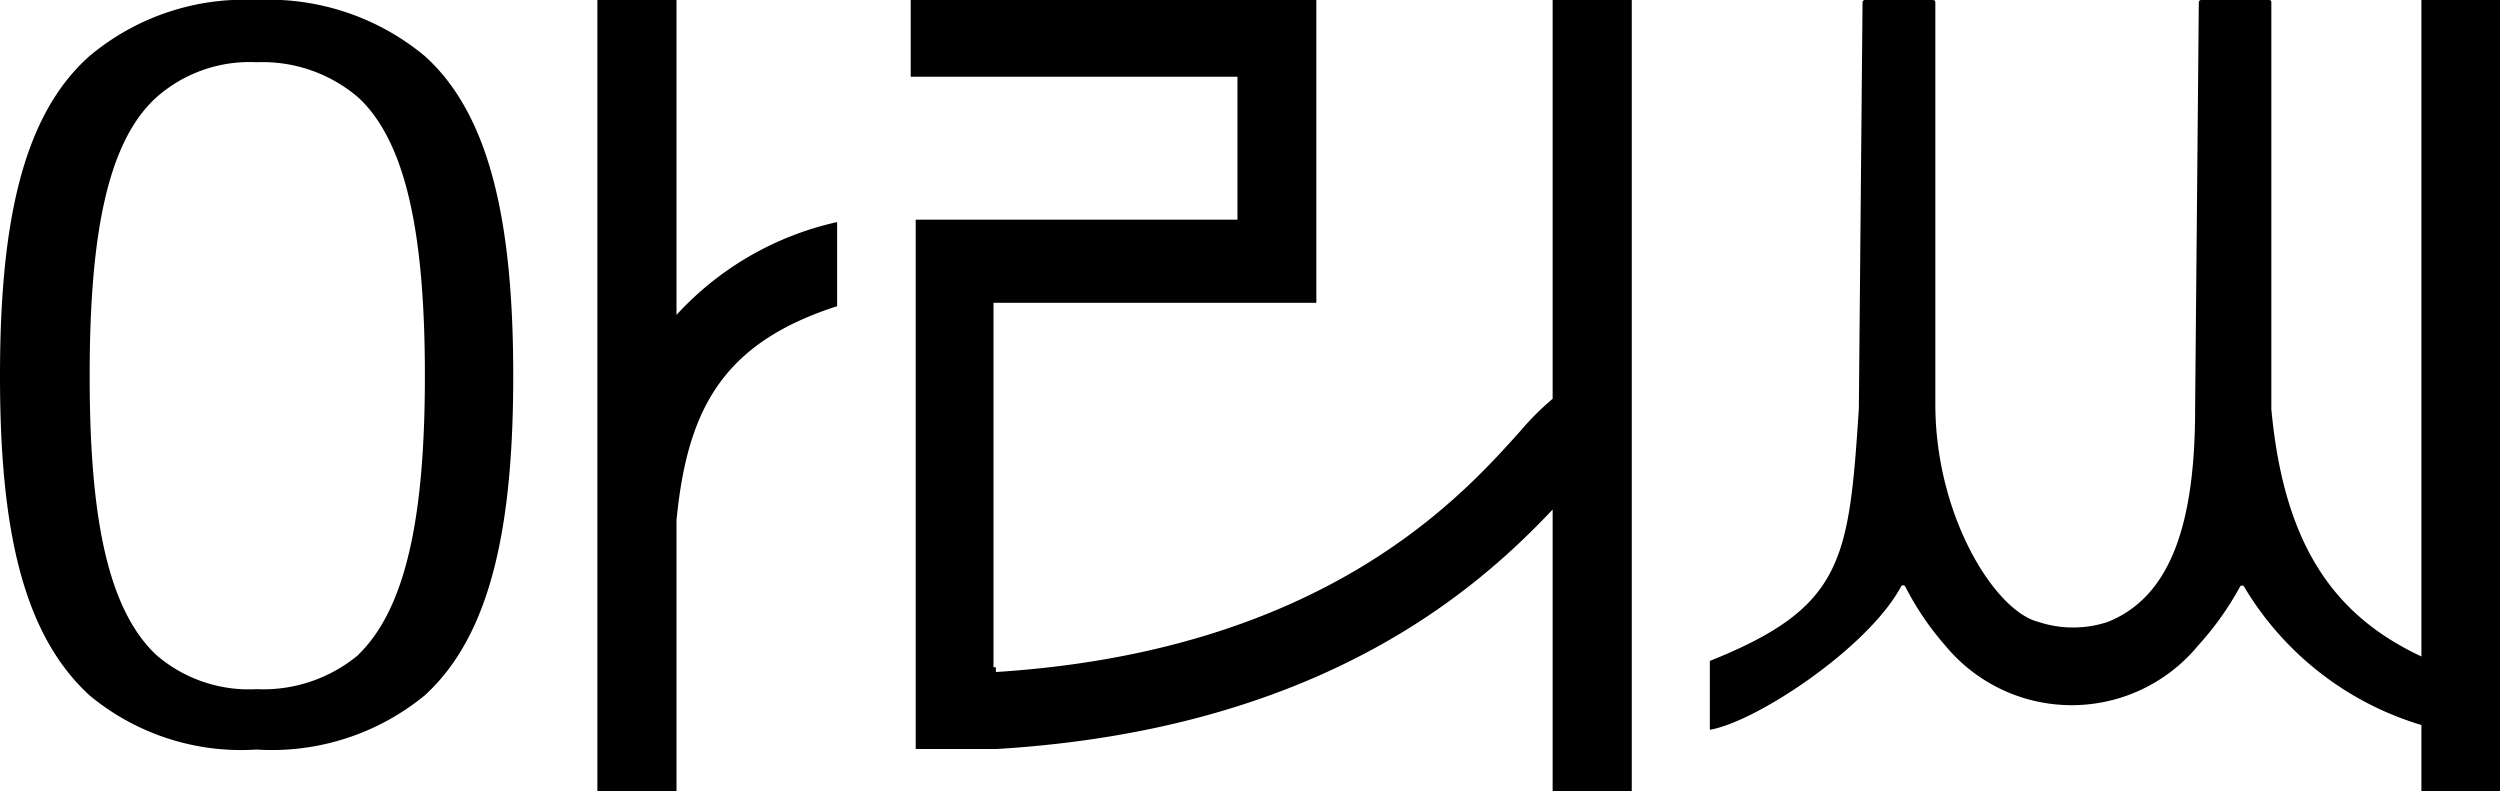
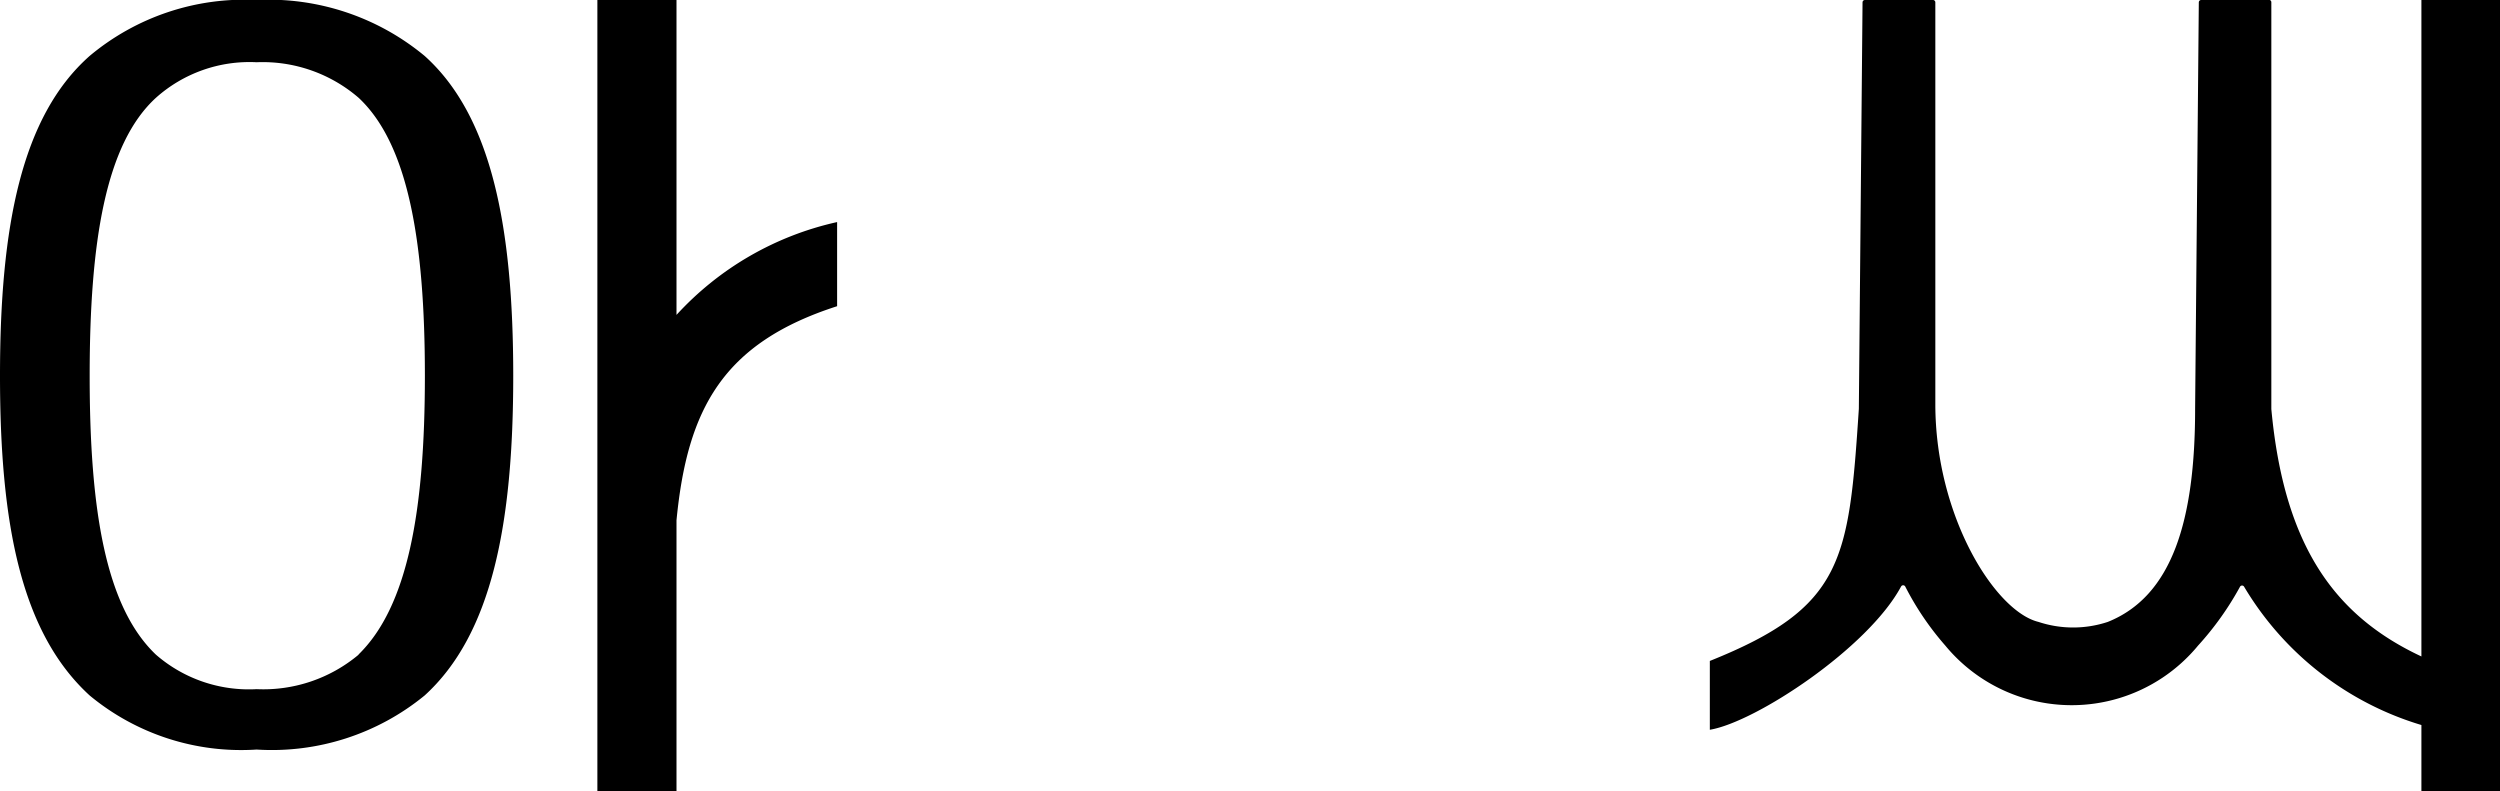
<svg xmlns="http://www.w3.org/2000/svg" viewBox="0 0 94.79 30">
  <defs>
    <style>
						.logoCls {
								fill: #000;
						}
				</style>
  </defs>
  <g>
    <path class="logoCls" d="M91.81,0V24.89c-3.29-1.54-5.21-4.19-5.69-9.38h0V.09A.09.09,0,0,0,86,0H83.46a.09.09,0,0,0-.09.09l-.14,15.41c0,4.24-.87,7.1-3.31,8.08a4.18,4.18,0,0,1-2.63,0c-1.64-.4-3.91-4-3.91-8.26V.09A.09.09,0,0,0,73.28,0H70.71a.09.09,0,0,0-.09.09l-.14,15.41h0c-.38,5.76-.58,7.53-5.65,9.56v0a.22.22,0,0,0,0,0v0h0s0,0,0,0v2.61c1.74-.29,6-3.1,7.25-5.43a.09.09,0,0,1,.16,0,10.93,10.93,0,0,0,1.52,2.24,6.21,6.21,0,0,0,9.58,0,11.45,11.45,0,0,0,1.59-2.23.09.09,0,0,1,.16,0,11.75,11.75,0,0,0,6.72,5.24V30h3V0Z" />
    <path class="logoCls" d="M9.73,0A9.14,9.14,0,0,0,3.4,2.12C.81,4.41,0,8.59,0,14.25S.81,24,3.4,26.37a9,9,0,0,0,6.33,2.05,9.14,9.14,0,0,0,6.37-2.05c2.55-2.32,3.36-6.5,3.36-12.12S18.65,4.41,16.1,2.12A9.26,9.26,0,0,0,9.73,0Zm3.87,24.82a5.62,5.62,0,0,1-3.87,1.31,5.37,5.37,0,0,1-3.82-1.31C4,23,3.4,19.33,3.4,14.25S4,5.46,5.91,3.71A5.32,5.32,0,0,1,9.73,2.36a5.57,5.57,0,0,1,3.87,1.35c1.87,1.75,2.51,5.42,2.51,10.54S15.46,23,13.59,24.82Z" />
-     <path class="logoCls" d="M58.87,15.12a10.48,10.48,0,0,0-1.23,1.23c-2.24,2.5-7.46,8.34-19.88,9.13,0-.06,0-.12,0-.18h-.09V11.48H49.91v-5h0V0H34.53l0,2.91H46.92V8.33H34.72V28.4h3.06s0,0,0,0c12.24-.74,18.18-6,21.09-9.08V30h3V0h-3Z" />
    <path class="logoCls" d="M25.65,11.94V0h-3V30h3l0-10.27c.41-4.24,1.77-6.73,6.09-8.12,0-.24,0-2.87,0-3.19A11.69,11.69,0,0,0,25.65,11.94Z" />
  </g>
</svg>